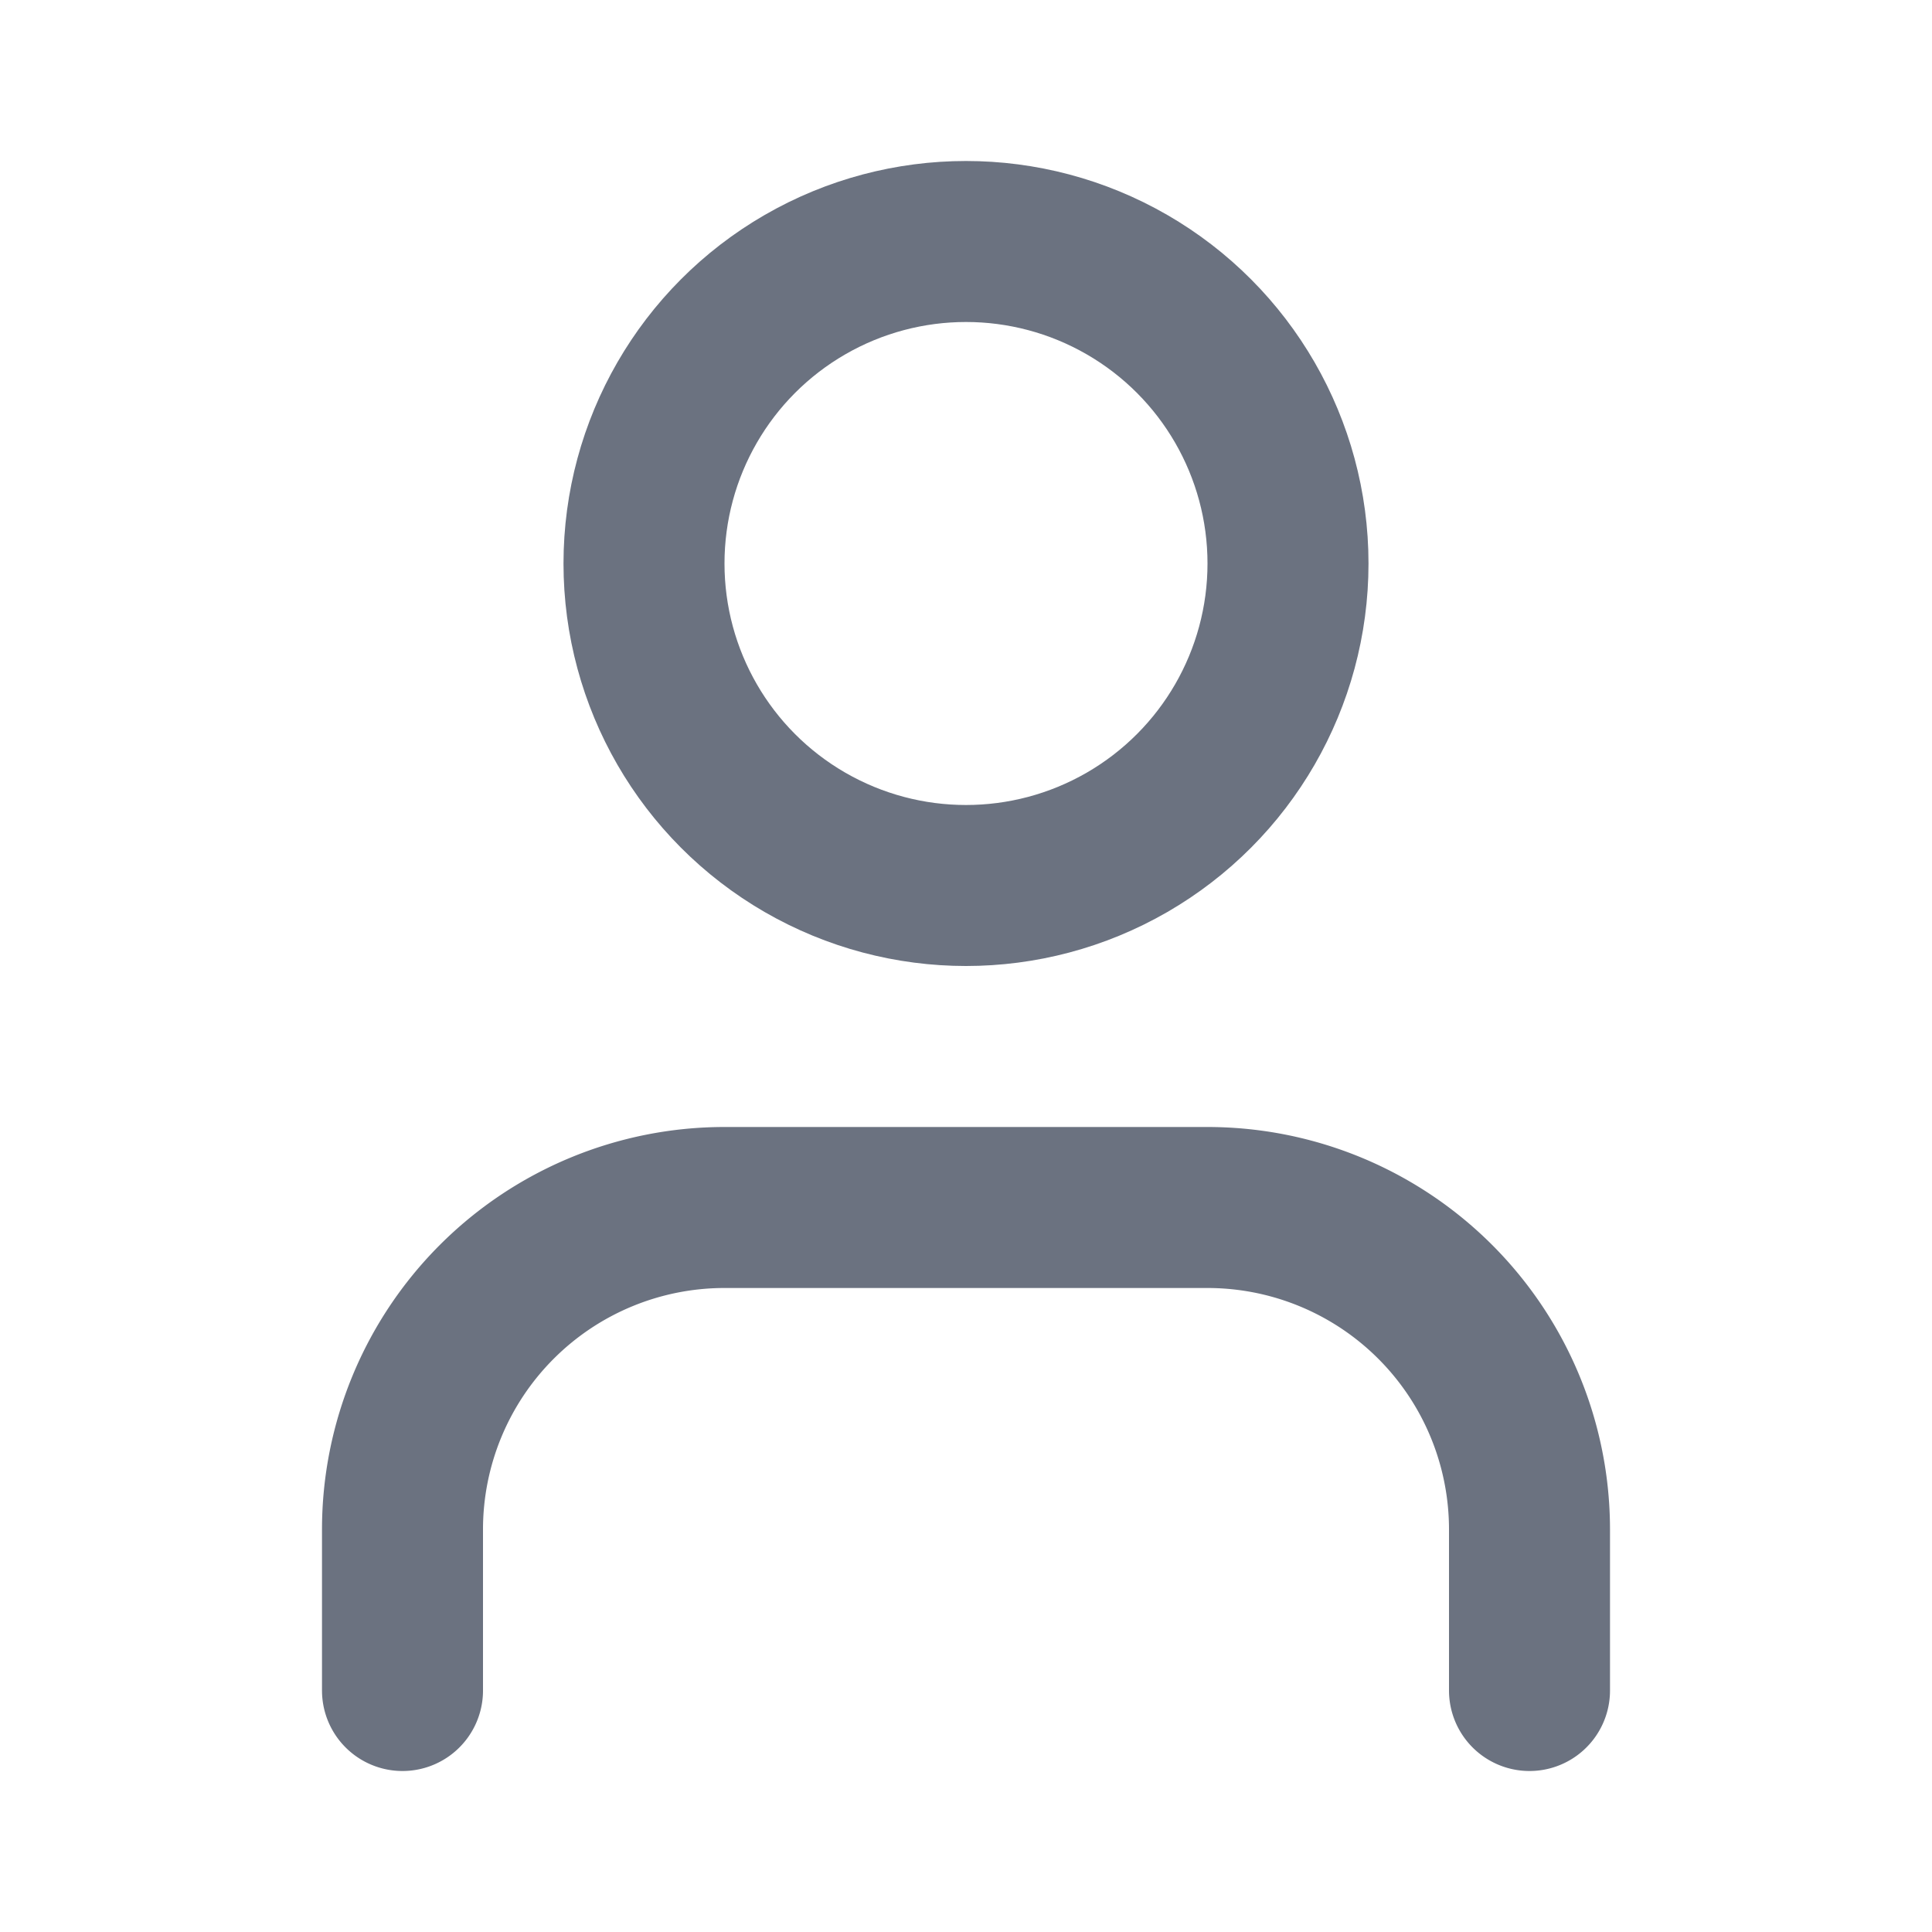
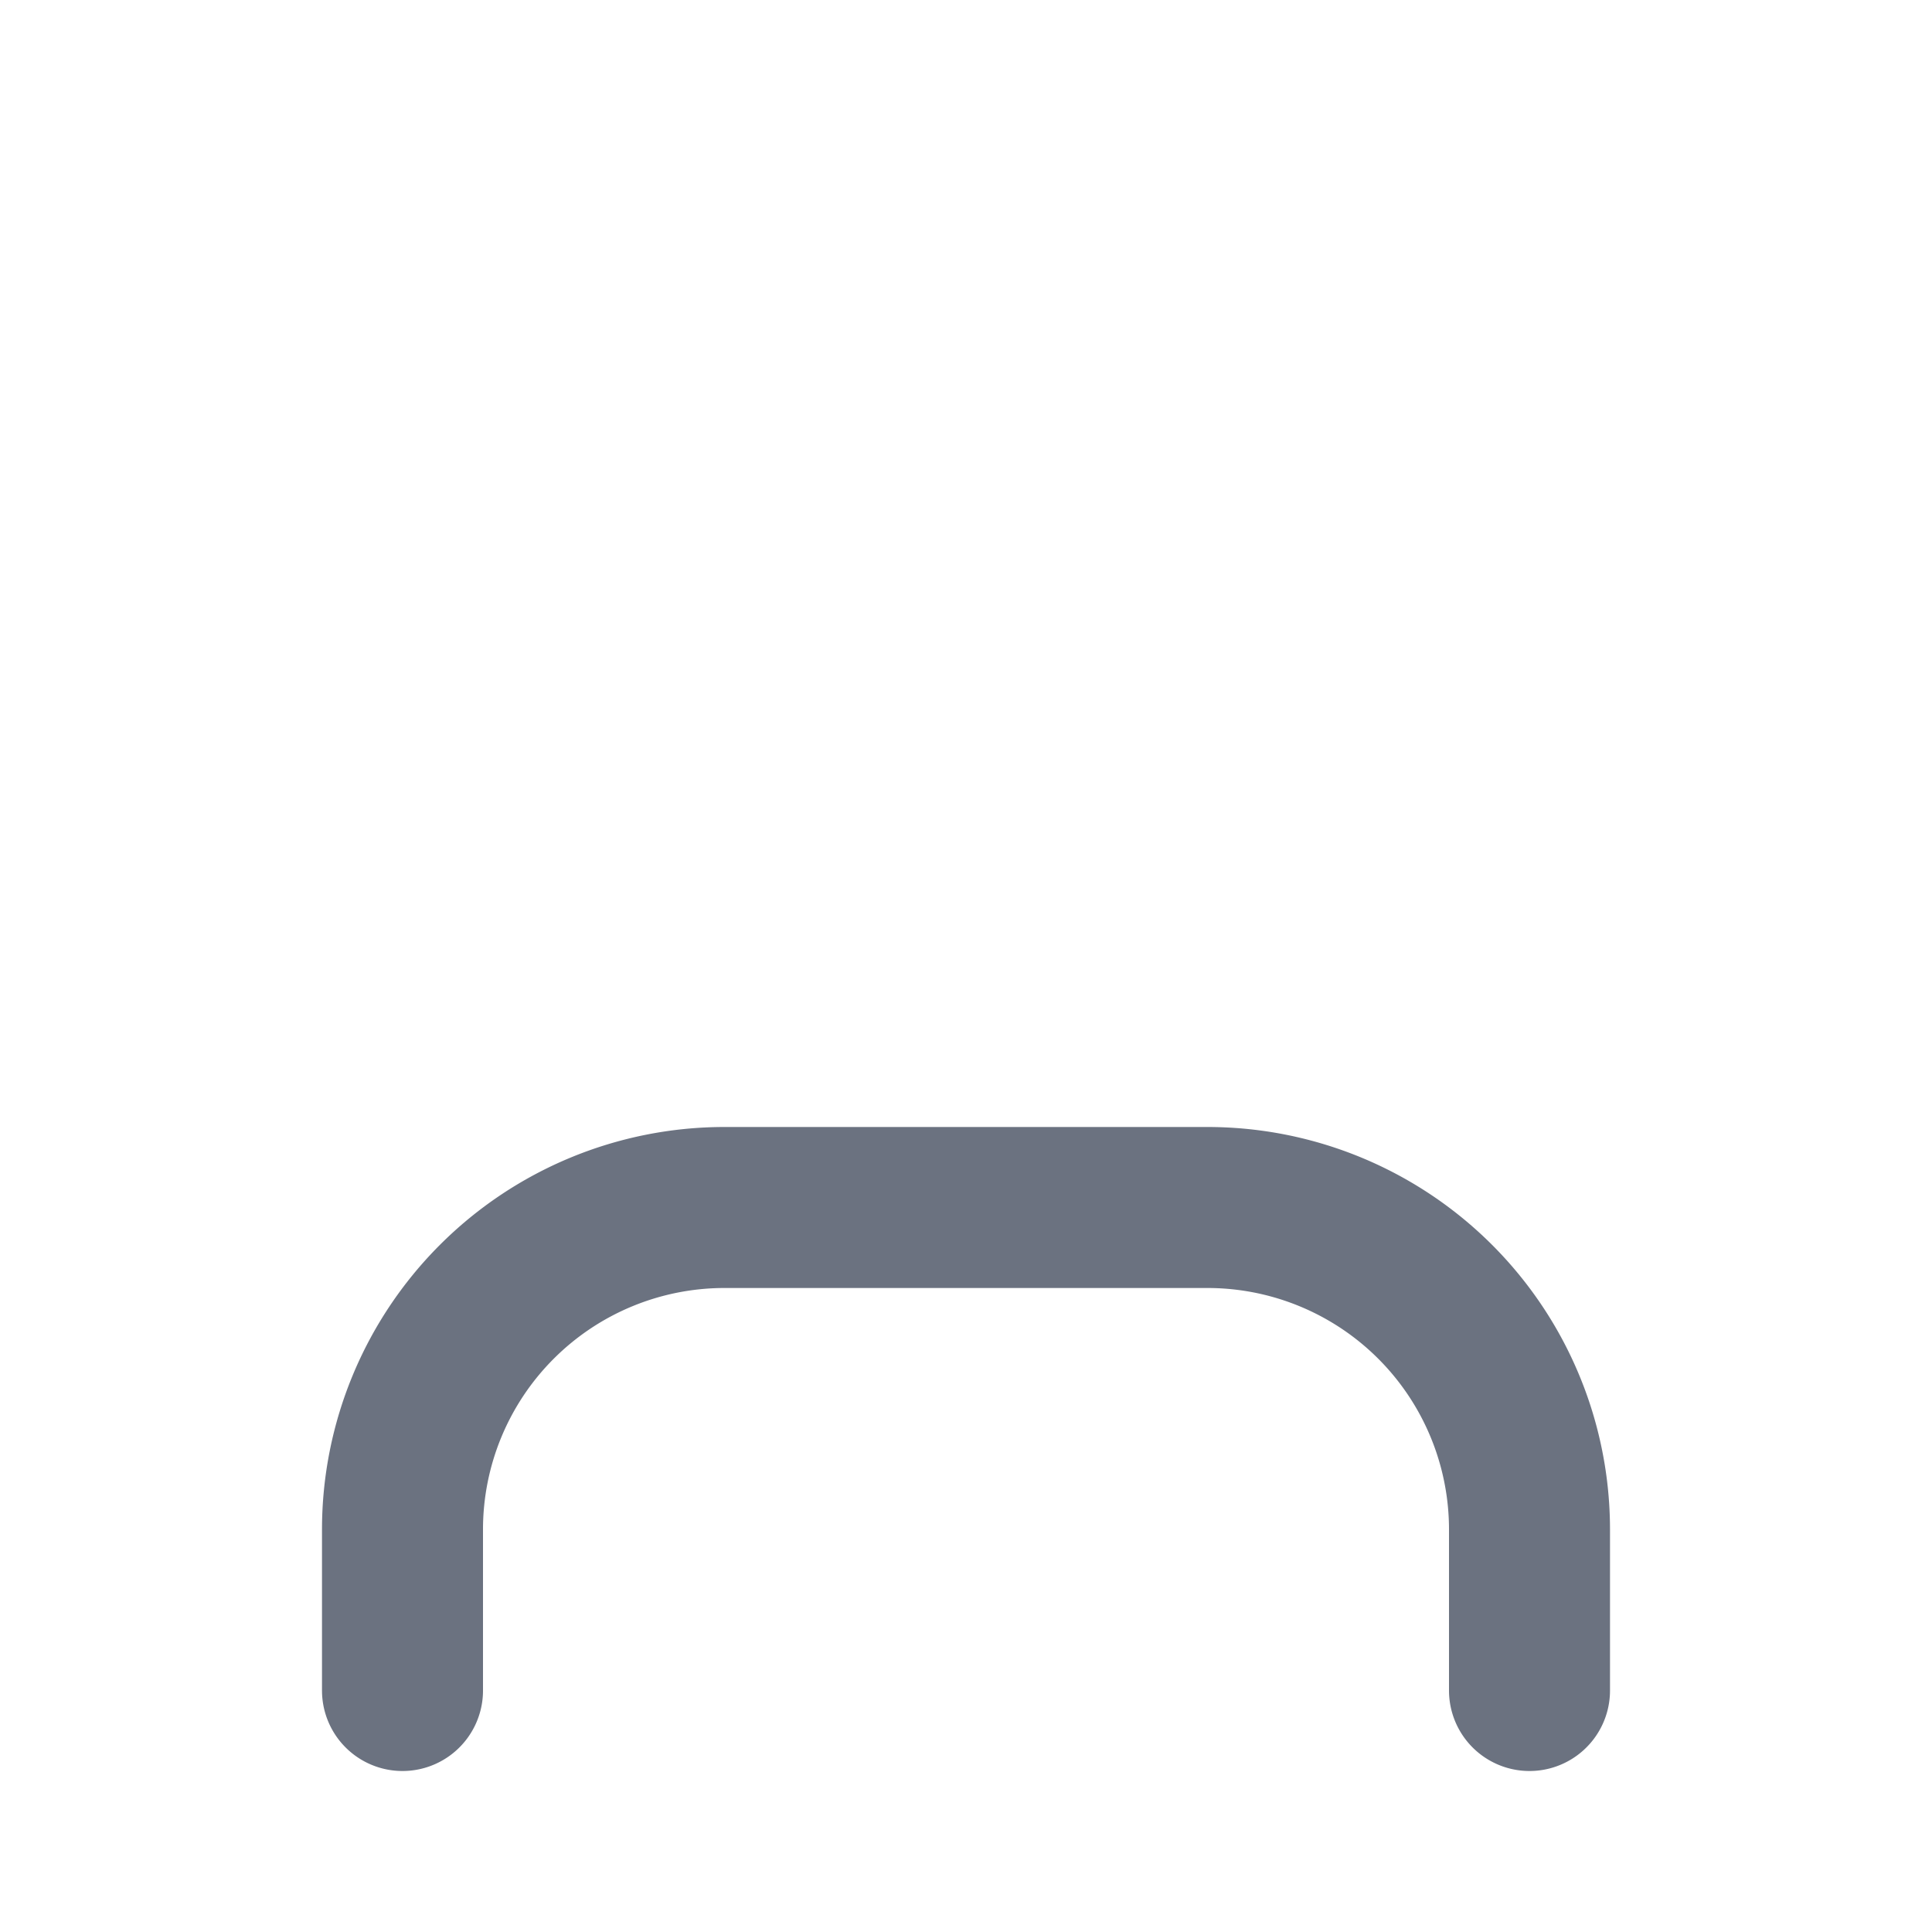
<svg xmlns="http://www.w3.org/2000/svg" width="14" height="14" viewBox="0 0 24 24" fill="none" stroke="rgb(107, 114, 128)" stroke-width="2px" stroke-linecap="round" stroke-linejoin="round" class="lucide lucide-user mr-1" data-lov-id="src/components/FeaturedArticle.tsx:54:14" data-lov-name="User" data-component-path="src/components/FeaturedArticle.tsx" data-component-line="54" data-component-file="FeaturedArticle.tsx" data-component-name="User" data-component-content="%7B%22className%22%3A%22mr-1%22%7D" style="color: rgb(107, 114, 128);">
  <path d="M19 21v-2a4 4 0 0 0-4-4H9a4 4 0 0 0-4 4v2" />
-   <circle cx="12" cy="7" r="4" />
</svg>